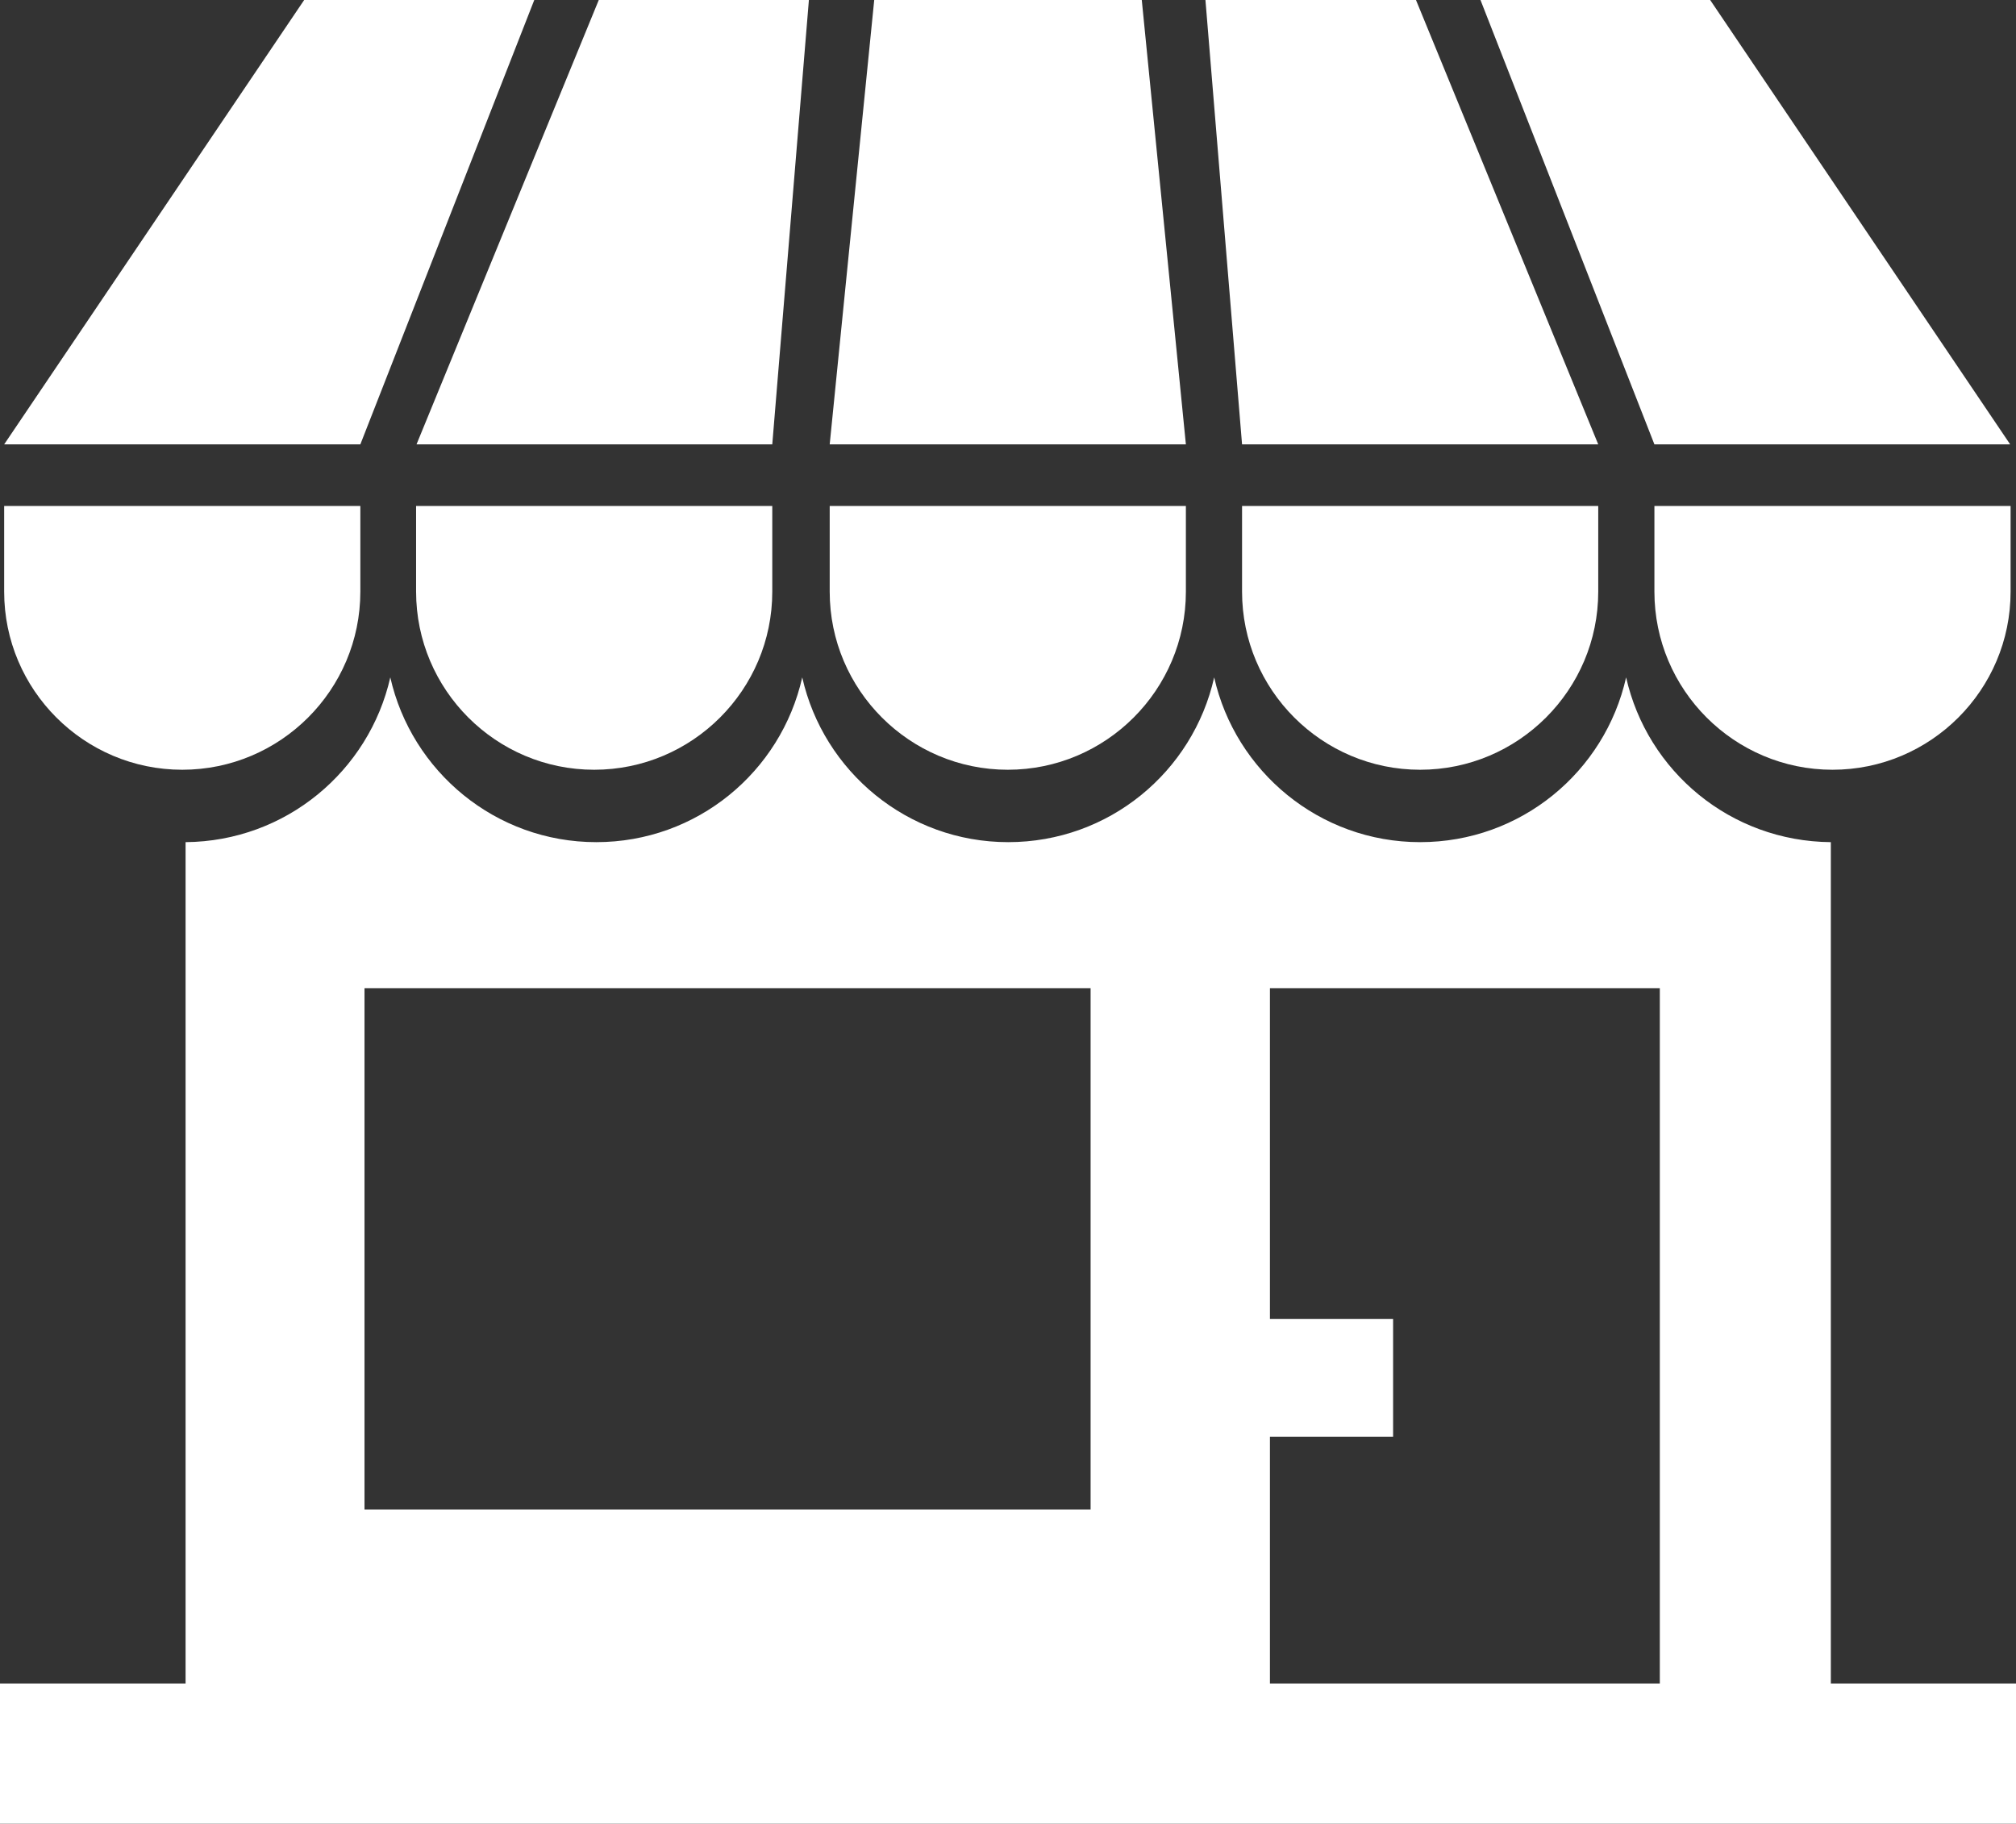
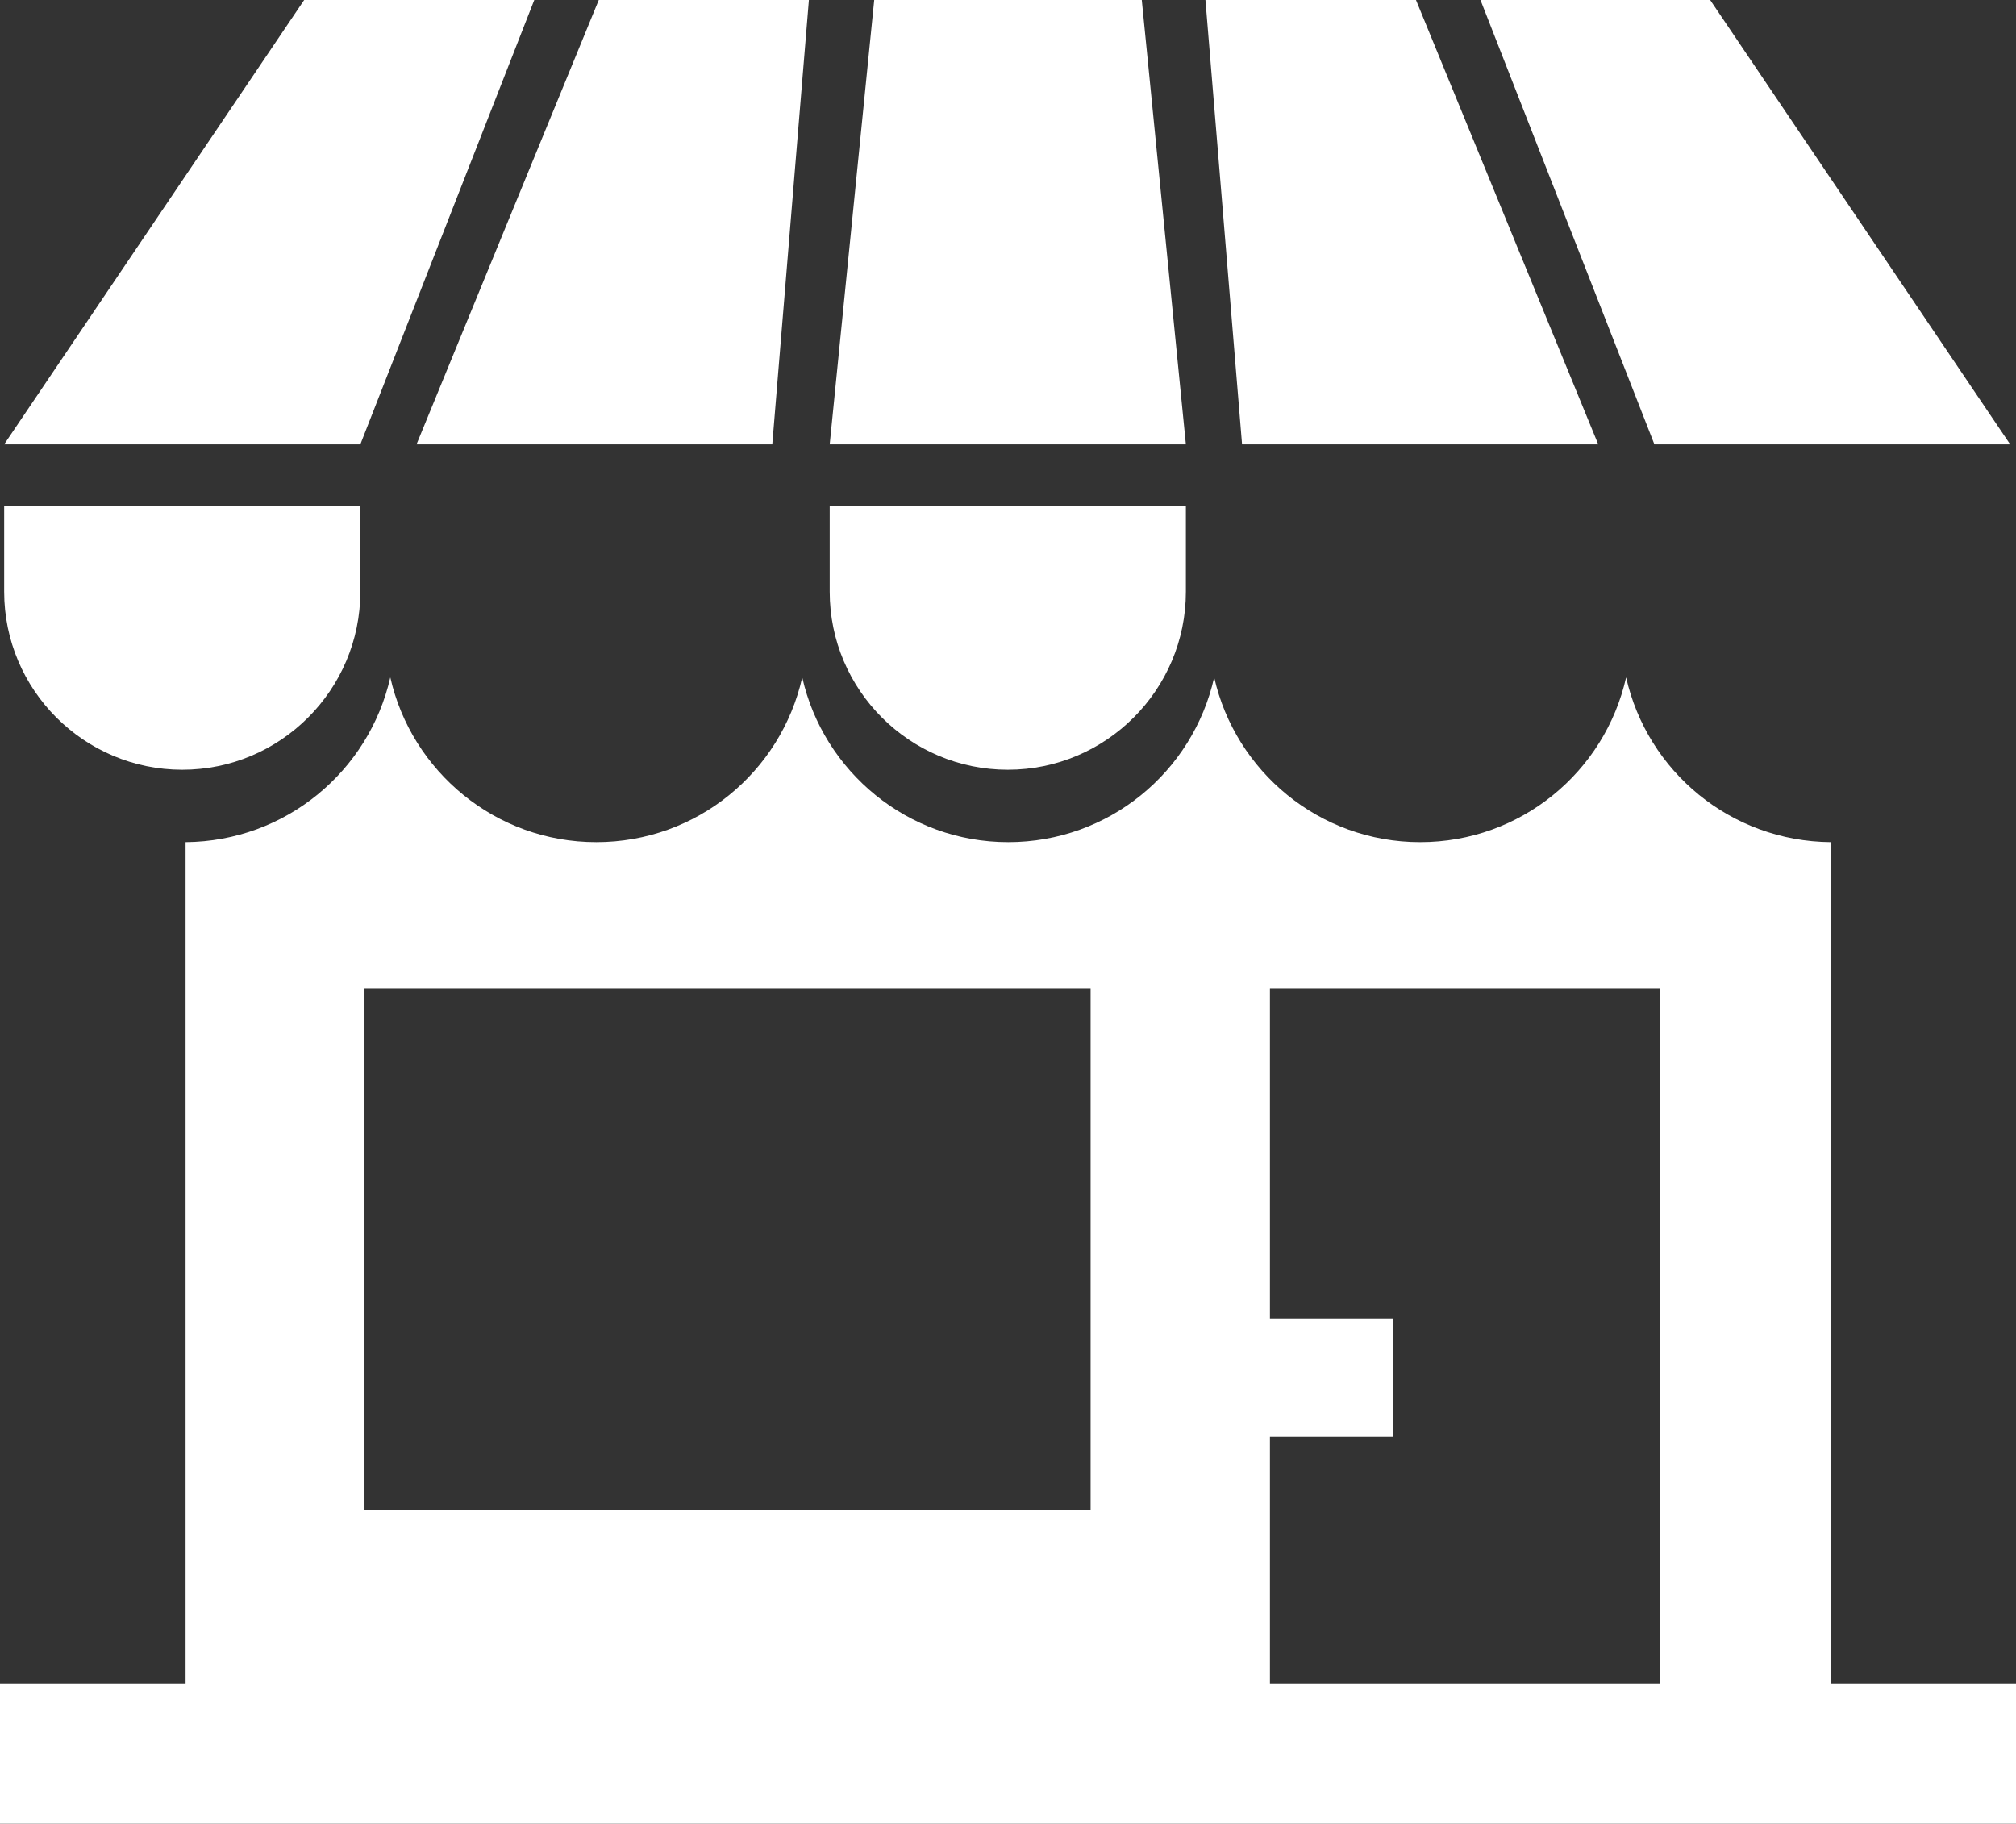
<svg xmlns="http://www.w3.org/2000/svg" id="_レイヤー_2" data-name="レイヤー 2" viewBox="0 0 48.45 43.83">
  <rect x="0" y="0" width="48.45" height="43.83" fill="#333333" stroke="none" />
  <defs>
    <style>
      .cls-1 {
        fill: #fff;
      }
    </style>
  </defs>
  <g id="_レイヤー_1-2" data-name="レイヤー 1">
    <g>
      <path class="cls-1" d="M19.94,14.22c0,2.36,1.92,4.28,4.28,4.28s4.28-1.92,4.28-4.28v-2.06h-8.56v2.06Z" />
-       <path class="cls-1" d="M29.85,14.22c0,2.36,1.92,4.28,4.28,4.28s4.28-1.92,4.28-4.28v-2.06h-8.56v2.06Z" />
      <polygon class="cls-1" points="27.44 0 21.01 0 19.94 10.68 28.5 10.68 27.44 0" />
      <polygon class="cls-1" points="34.03 0 28.97 0 29.85 10.68 38.41 10.68 34.03 0" />
      <polygon class="cls-1" points="41.1 0 35.58 0 39.76 10.68 48.31 10.68 41.1 0" />
-       <path class="cls-1" d="M39.76,14.22c0,2.36,1.92,4.28,4.28,4.28s4.28-1.92,4.28-4.28v-2.06h-8.56v2.06Z" />
-       <path class="cls-1" d="M18.56,14.22c0,2.36-1.92,4.28-4.28,4.28s-4.28-1.92-4.28-4.28v-2.06h8.56v2.06Z" />
      <polygon class="cls-1" points="14.39 0 19.44 0 18.56 10.68 10.01 10.68 14.39 0" />
      <polygon class="cls-1" points="7.31 0 12.84 0 8.66 10.68 .1 10.68 7.31 0" />
      <path class="cls-1" d="M8.66,14.22c0,2.36-1.92,4.28-4.28,4.28S.1,16.58.1,14.22v-2.06h8.56v2.06Z" />
      <path class="cls-1" d="M44,40.46v-20.22c-2.41-.02-4.41-1.7-4.92-3.96-.51,2.27-2.53,3.96-4.95,3.96h0c-2.42,0-4.44-1.7-4.95-3.96-.51,2.27-2.53,3.96-4.95,3.96s-4.44-1.7-4.95-3.96c-.51,2.27-2.53,3.96-4.95,3.96s-4.44-1.7-4.95-3.96c-.51,2.25-2.51,3.94-4.92,3.96v20.22H0v3.37h48.45v-3.37h-4.45ZM8.76,23.75h17.45v12.53H8.76v-12.53ZM30.52,34.53h2.96v-2.83h-2.96v-7.95h9.37v16.71h-9.37v-5.93Z" />
    </g>
  </g>
</svg>